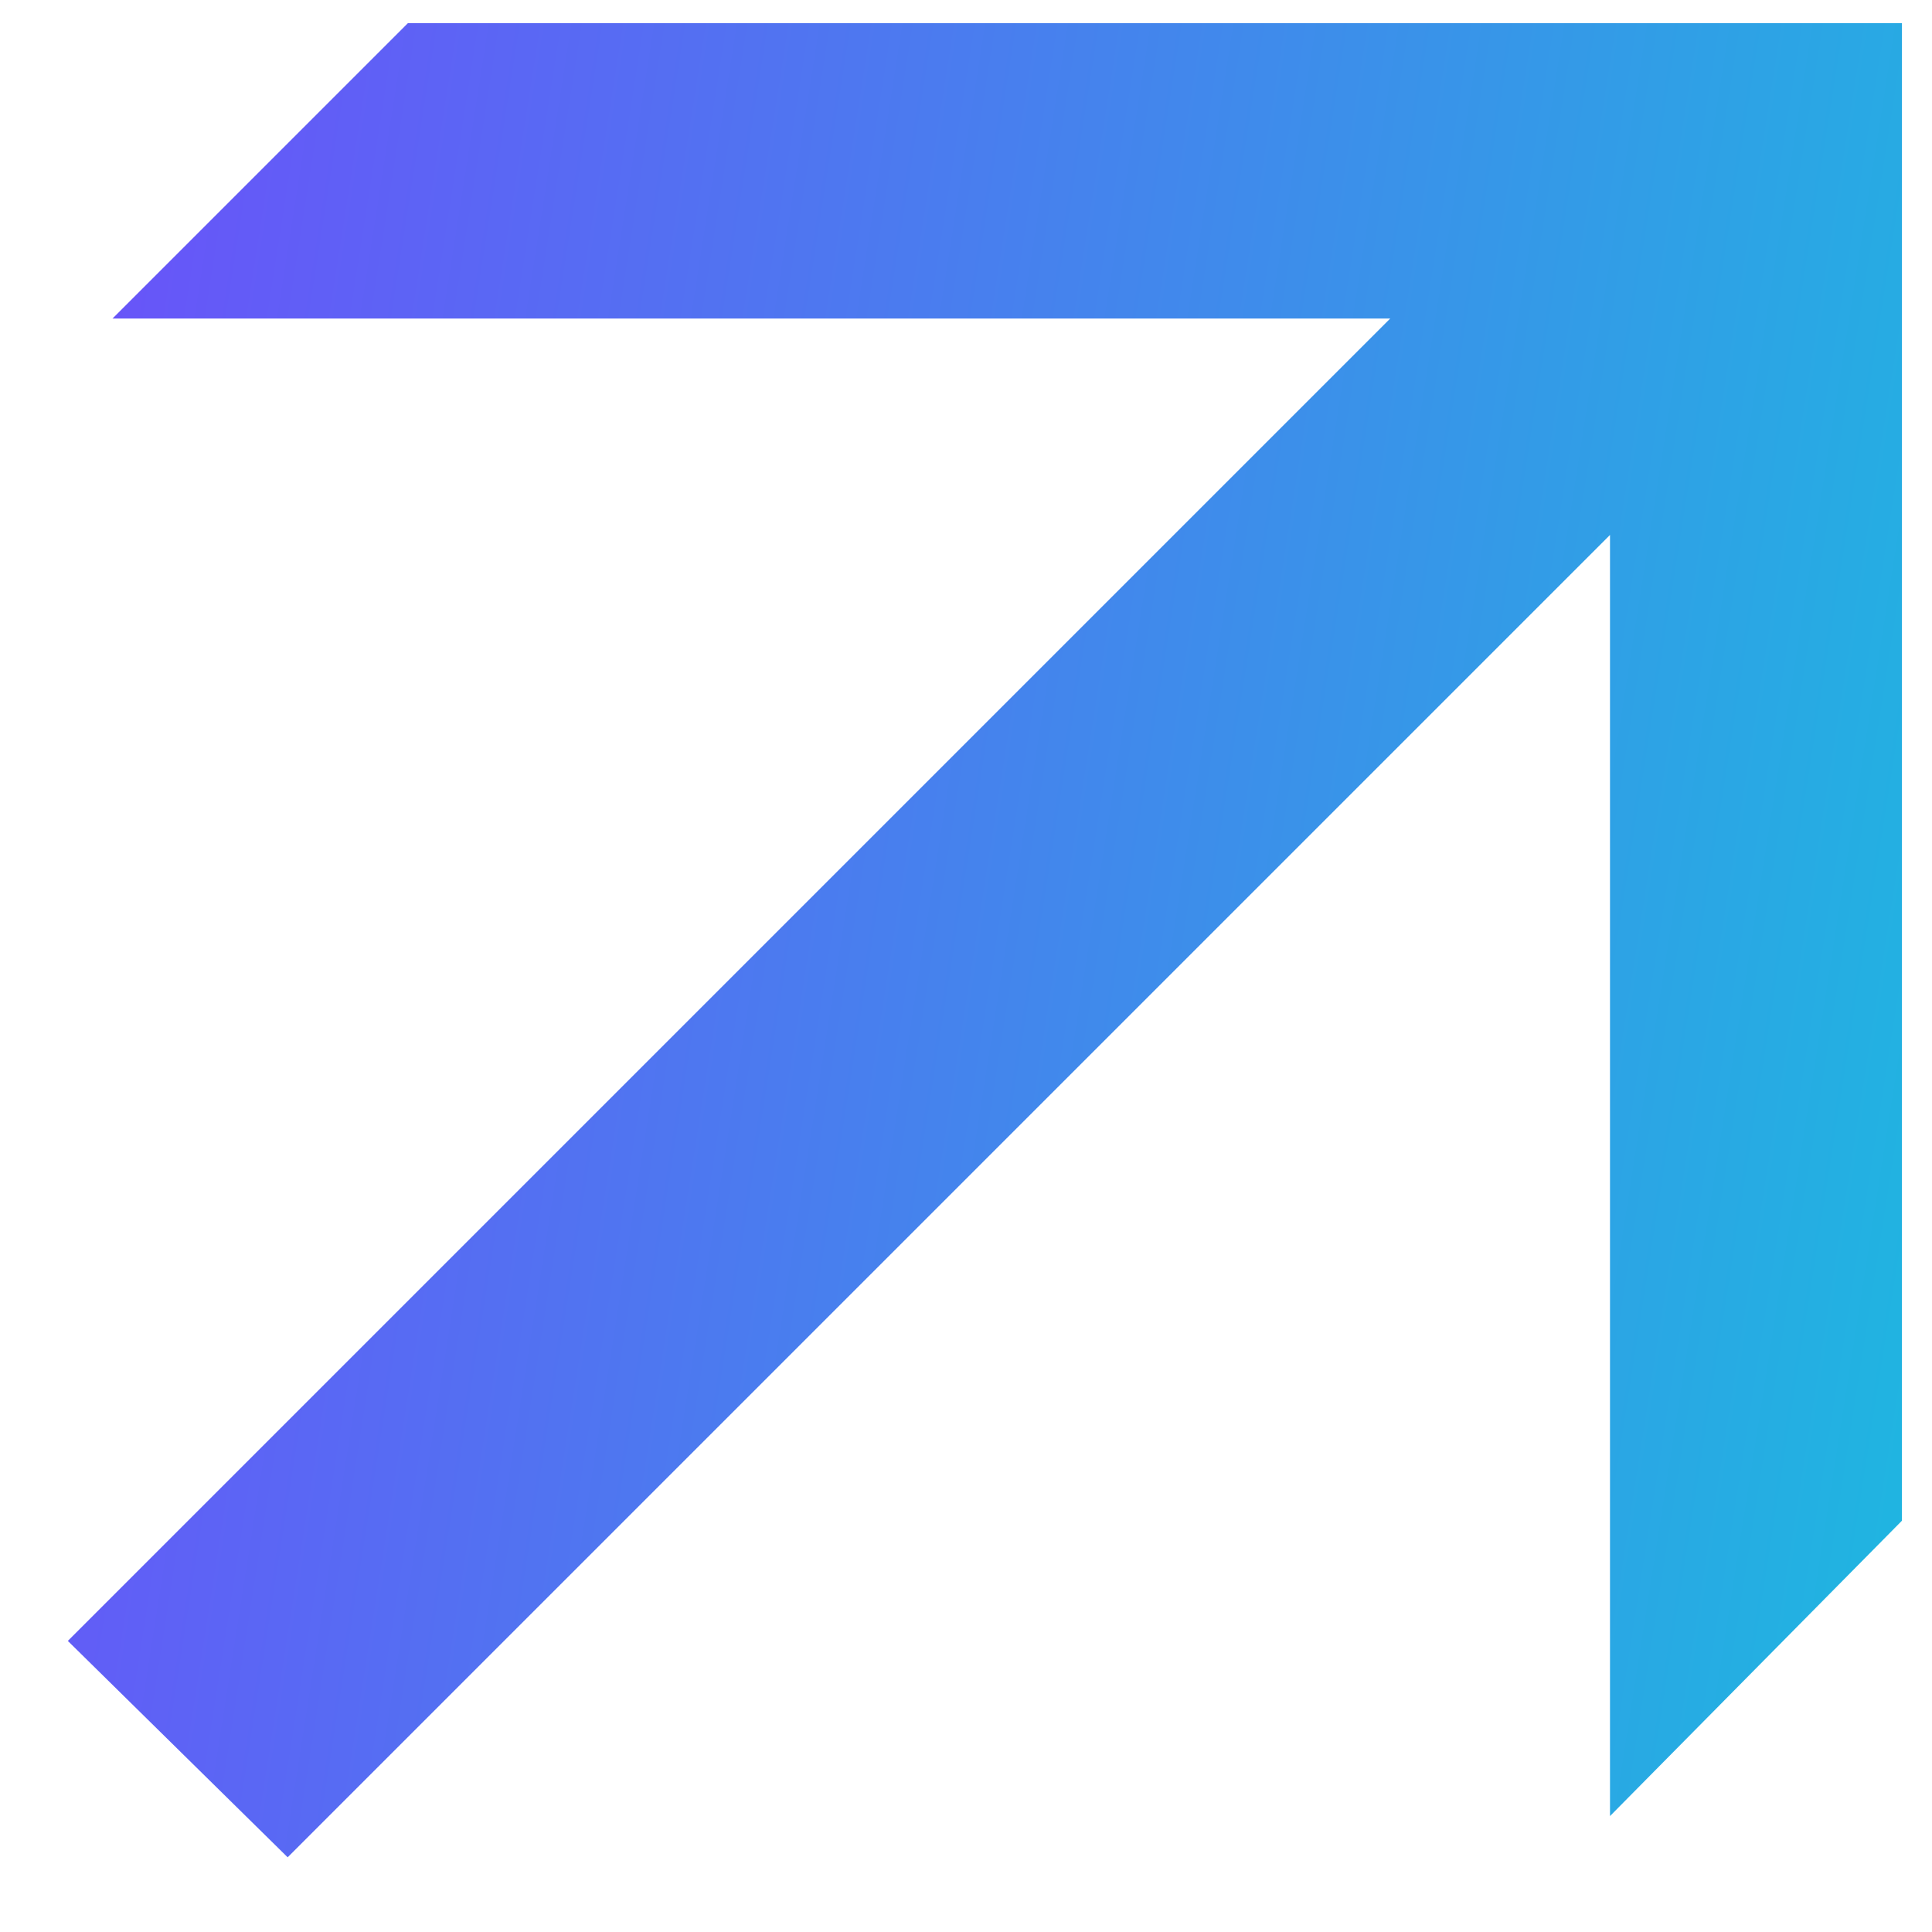
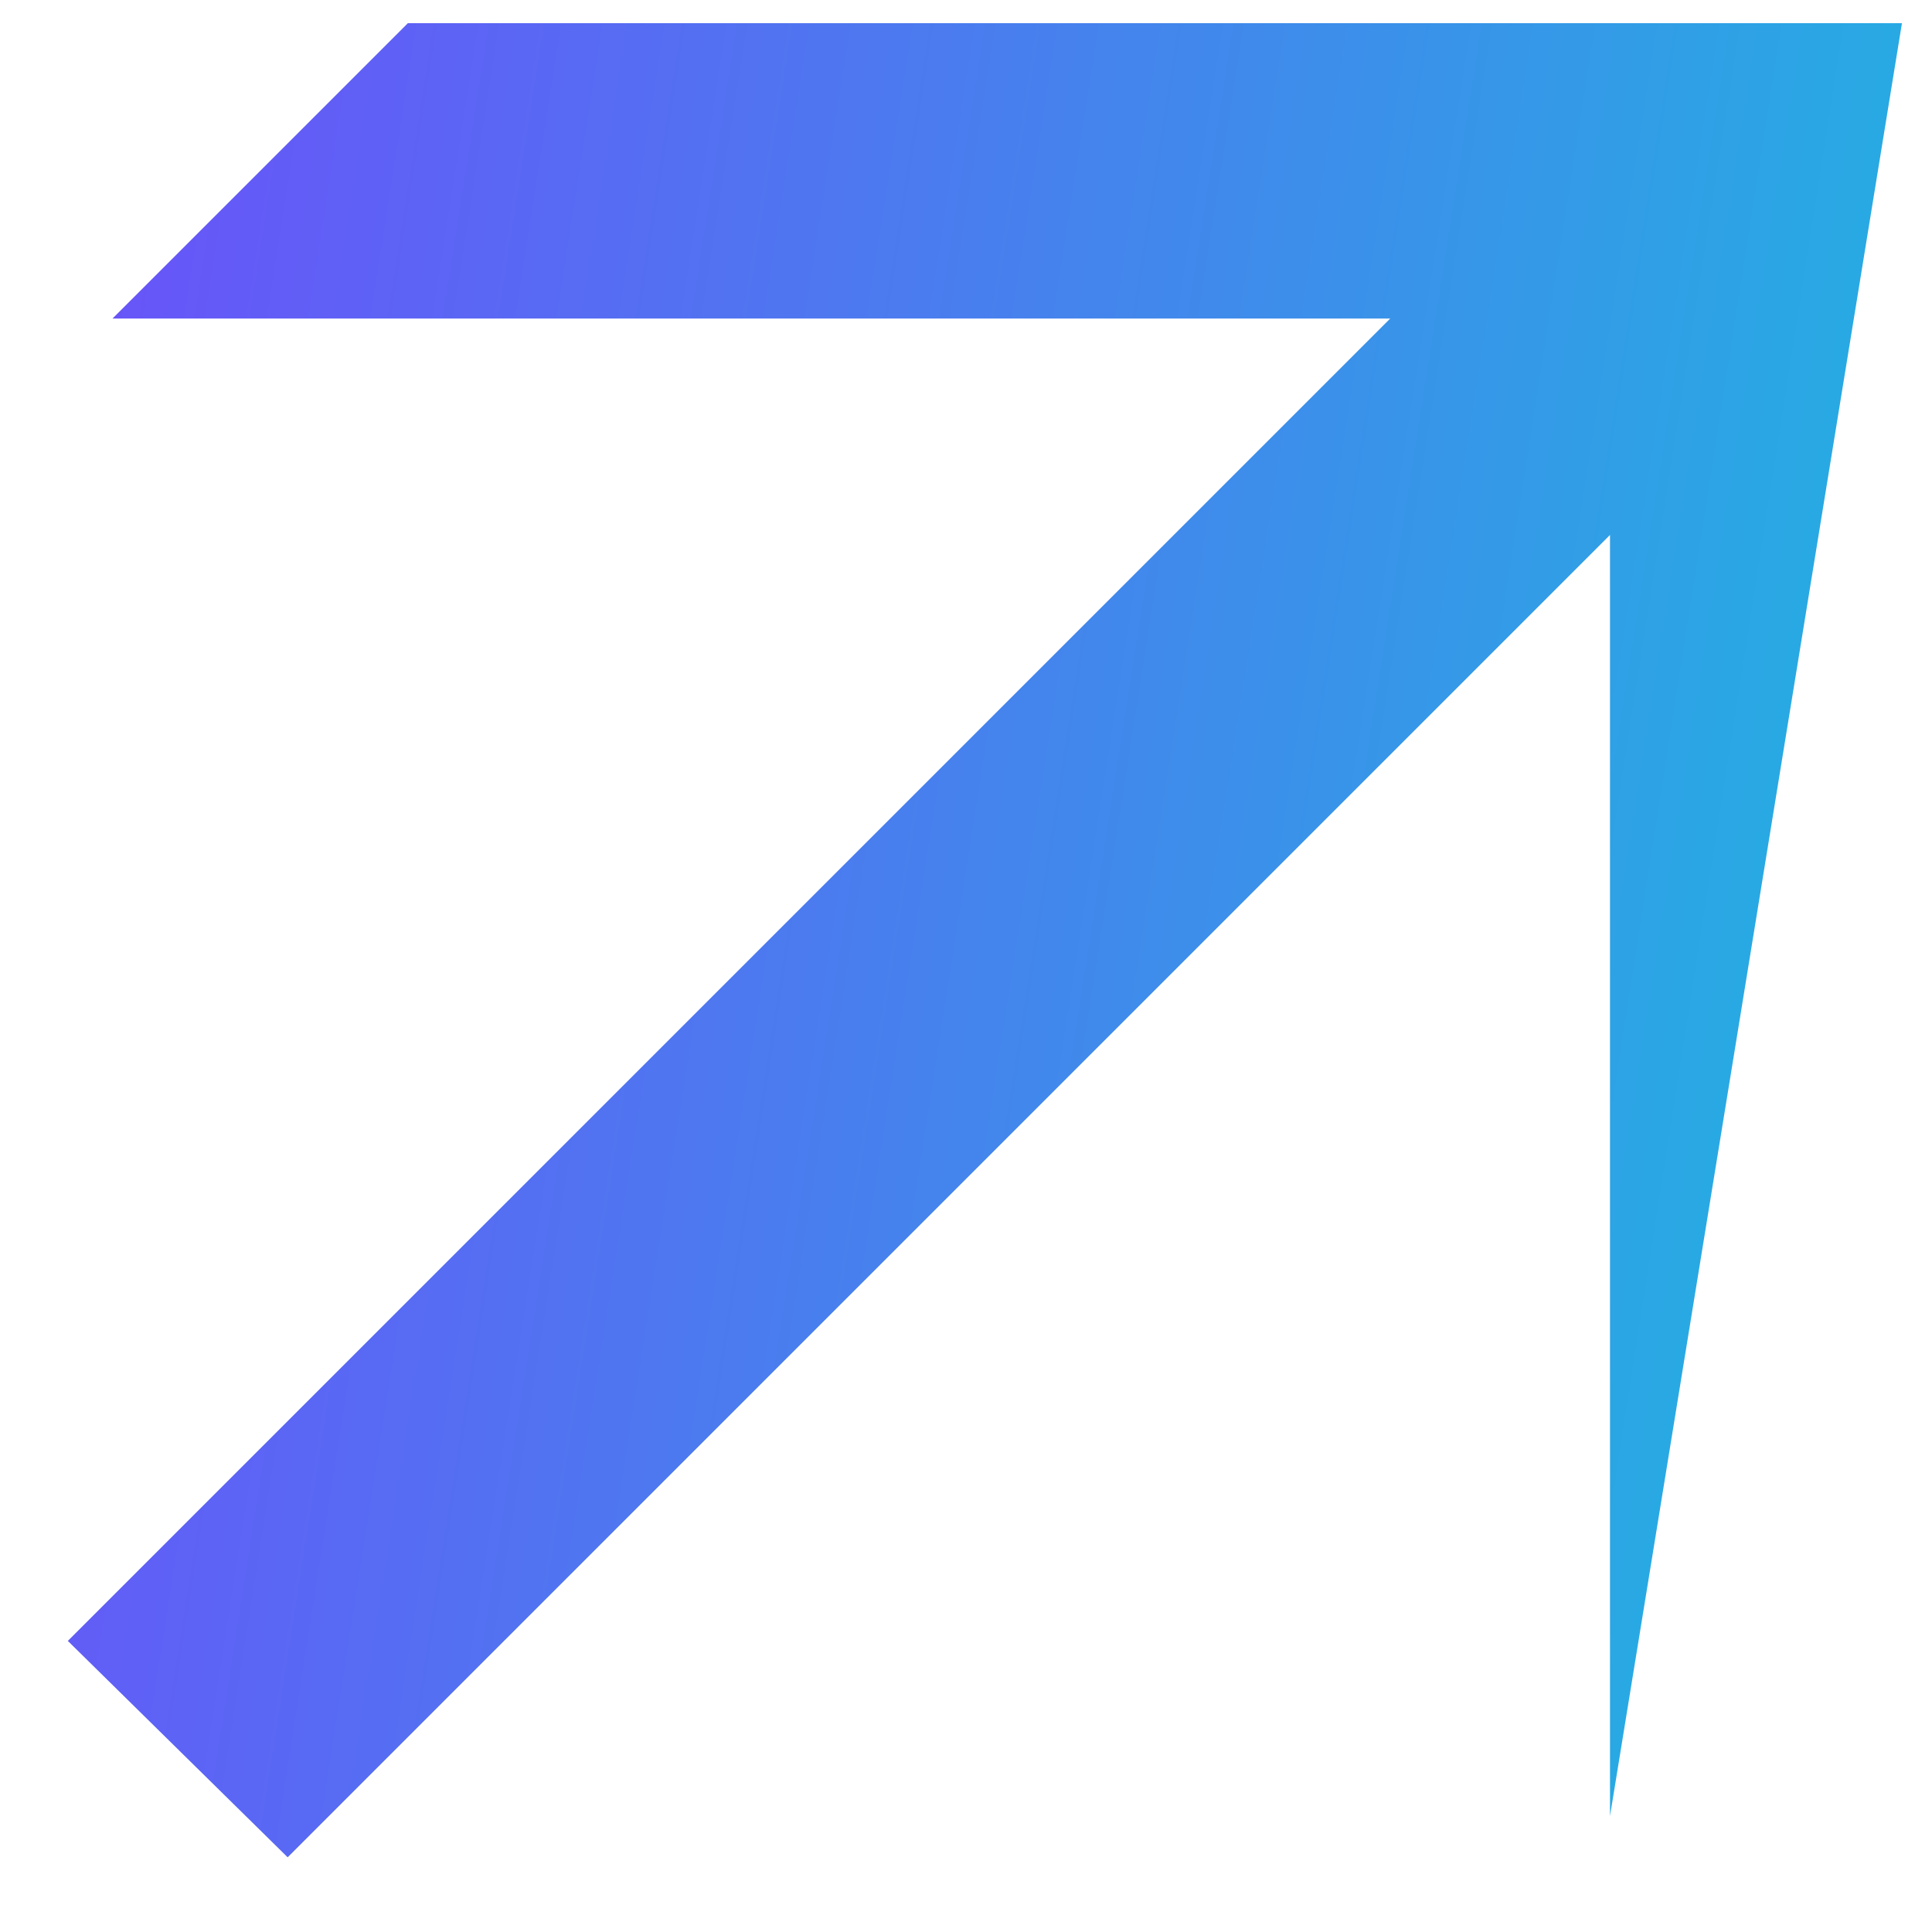
<svg xmlns="http://www.w3.org/2000/svg" width="18" height="18" viewBox="0 0 18 18" fill="none">
-   <path d="M2.68 17.304L0.632 15.288L14.328 1.592L14.008 2.968H1.048L3.8 0.216L17.72 0.216V14.168L15 16.92V3.96L16.376 3.608L2.68 17.304Z" fill="url(#paint0_linear_496_46654)" />
+   <path d="M2.68 17.304L0.632 15.288L14.328 1.592L14.008 2.968H1.048L3.8 0.216L17.72 0.216L15 16.92V3.96L16.376 3.608L2.68 17.304Z" fill="url(#paint0_linear_496_46654)" />
  <defs>
    <linearGradient id="paint0_linear_496_46654" x1="-1" y1="-16" x2="26.846" y2="-11.63" gradientUnits="userSpaceOnUse">
      <stop stop-color="#7B3BFF" />
      <stop offset="1" stop-color="#0CCFDA" />
    </linearGradient>
  </defs>
</svg>